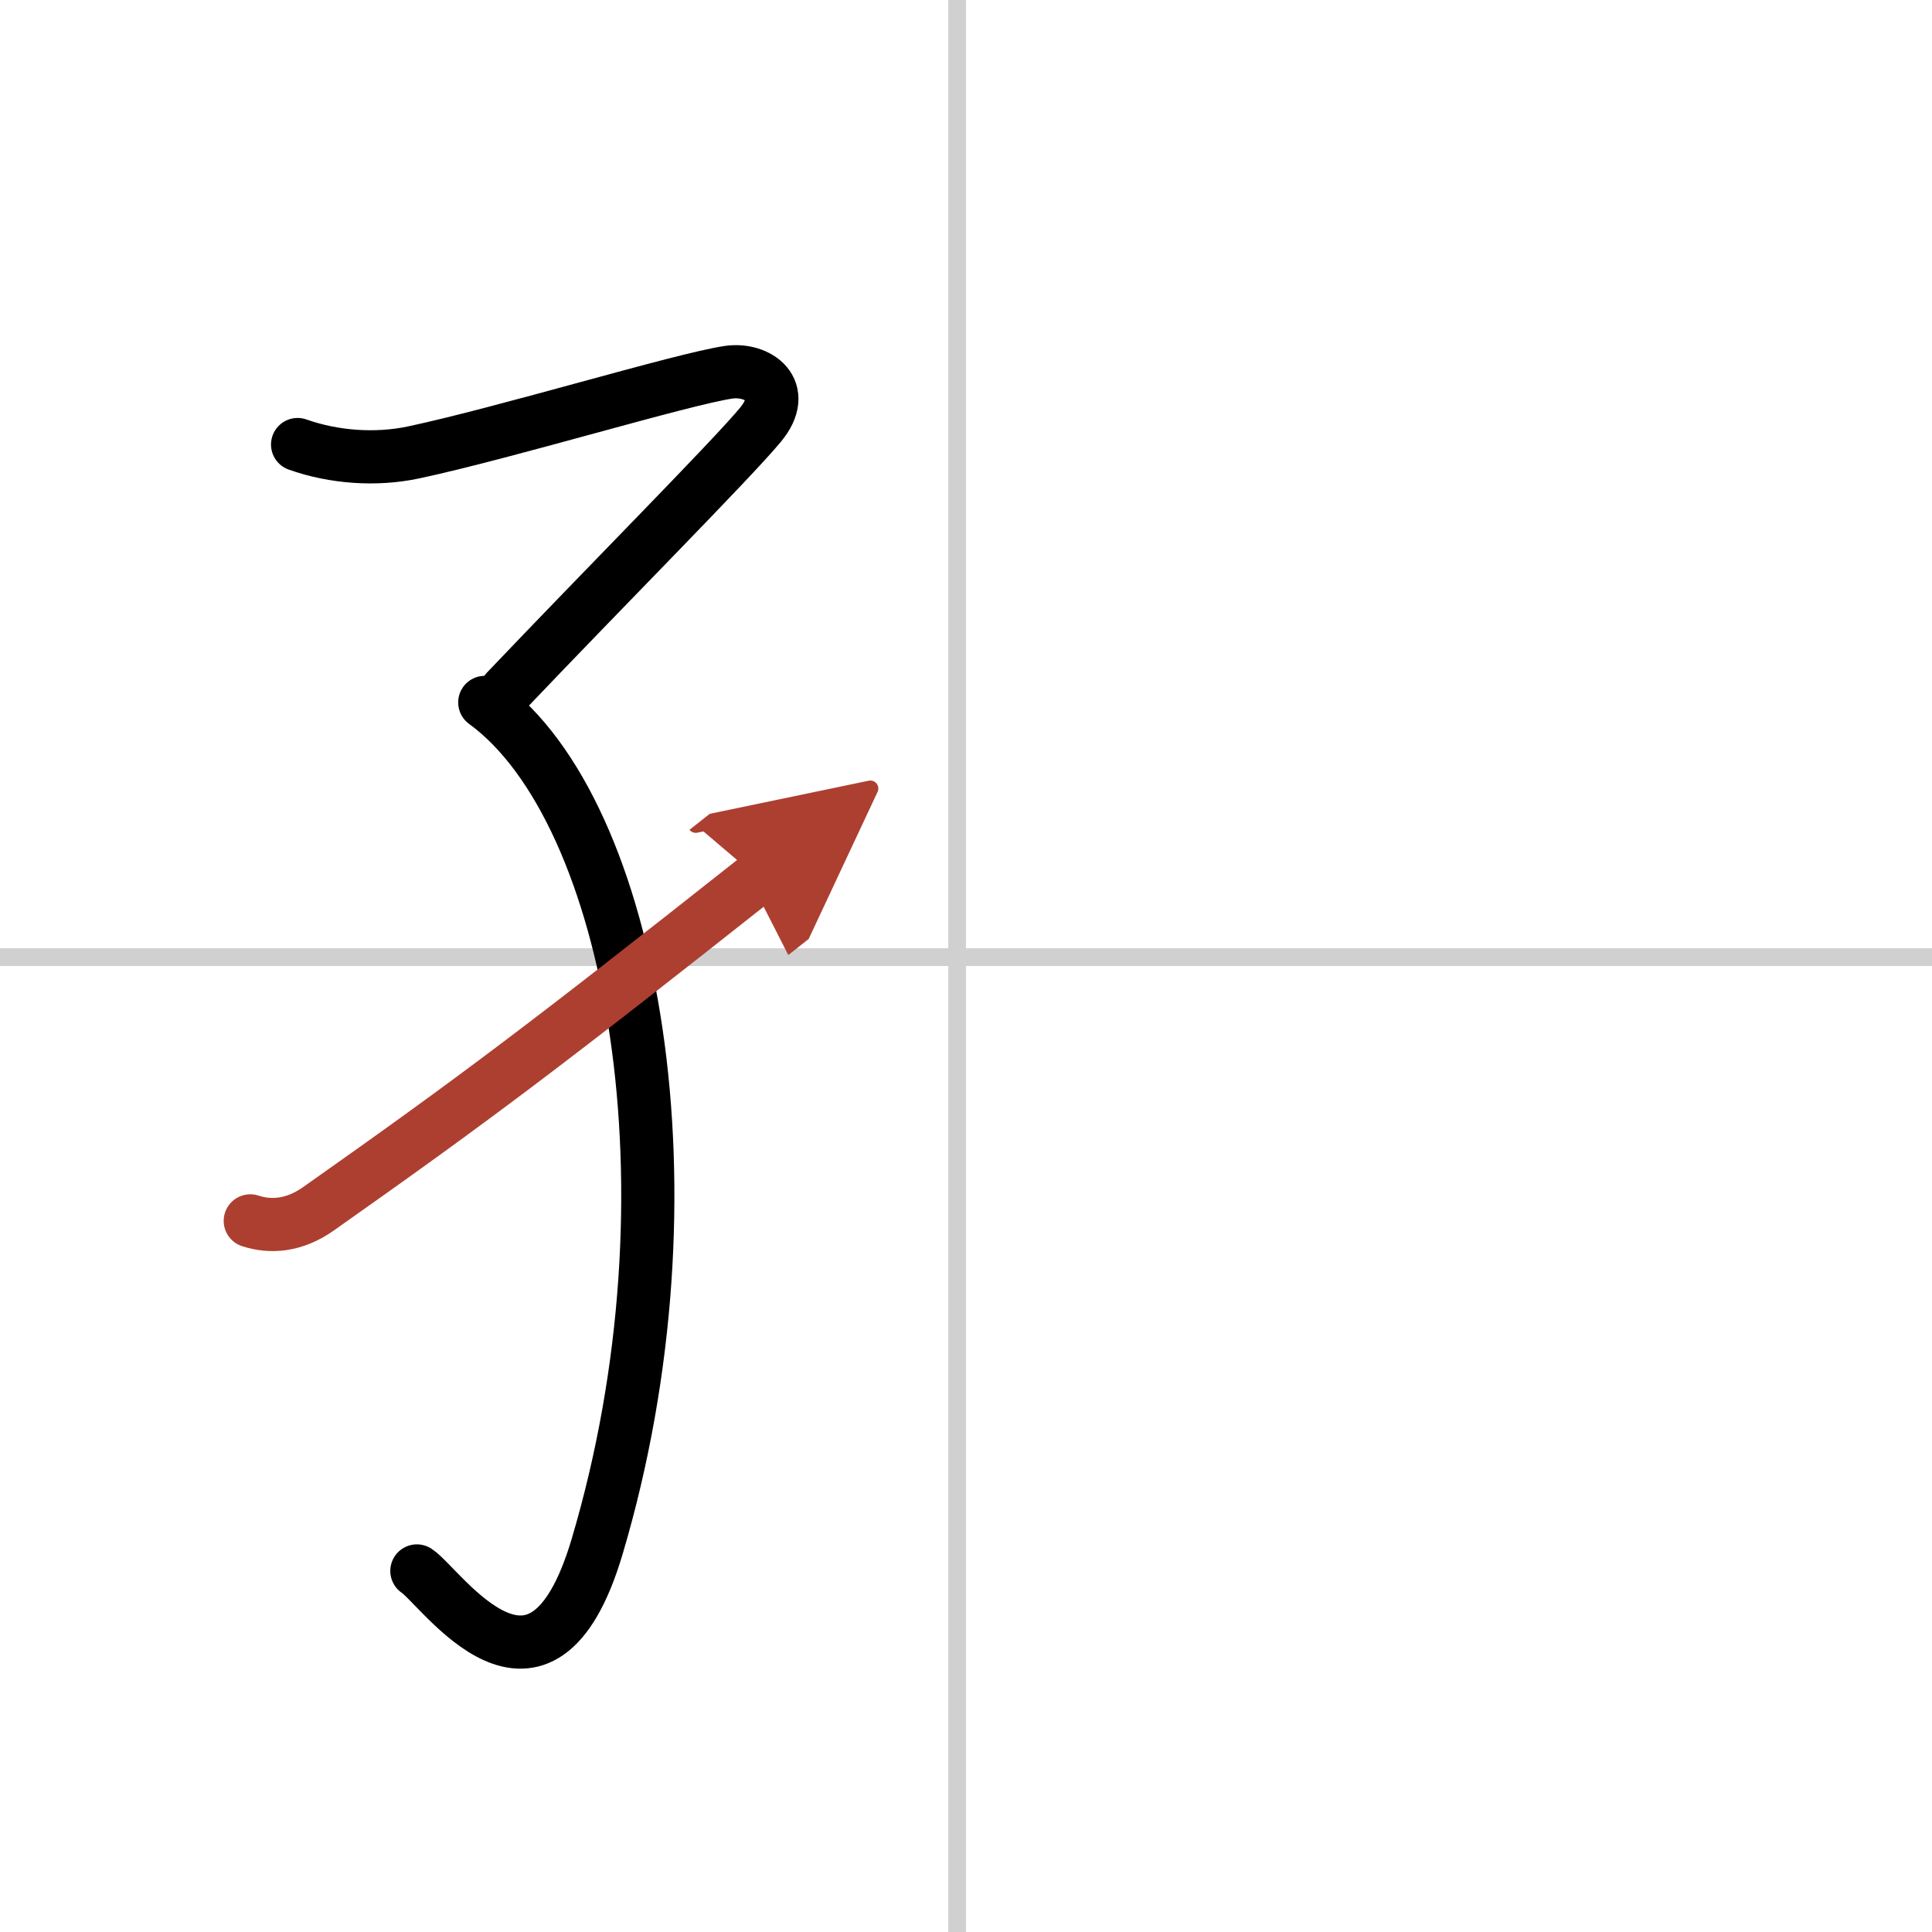
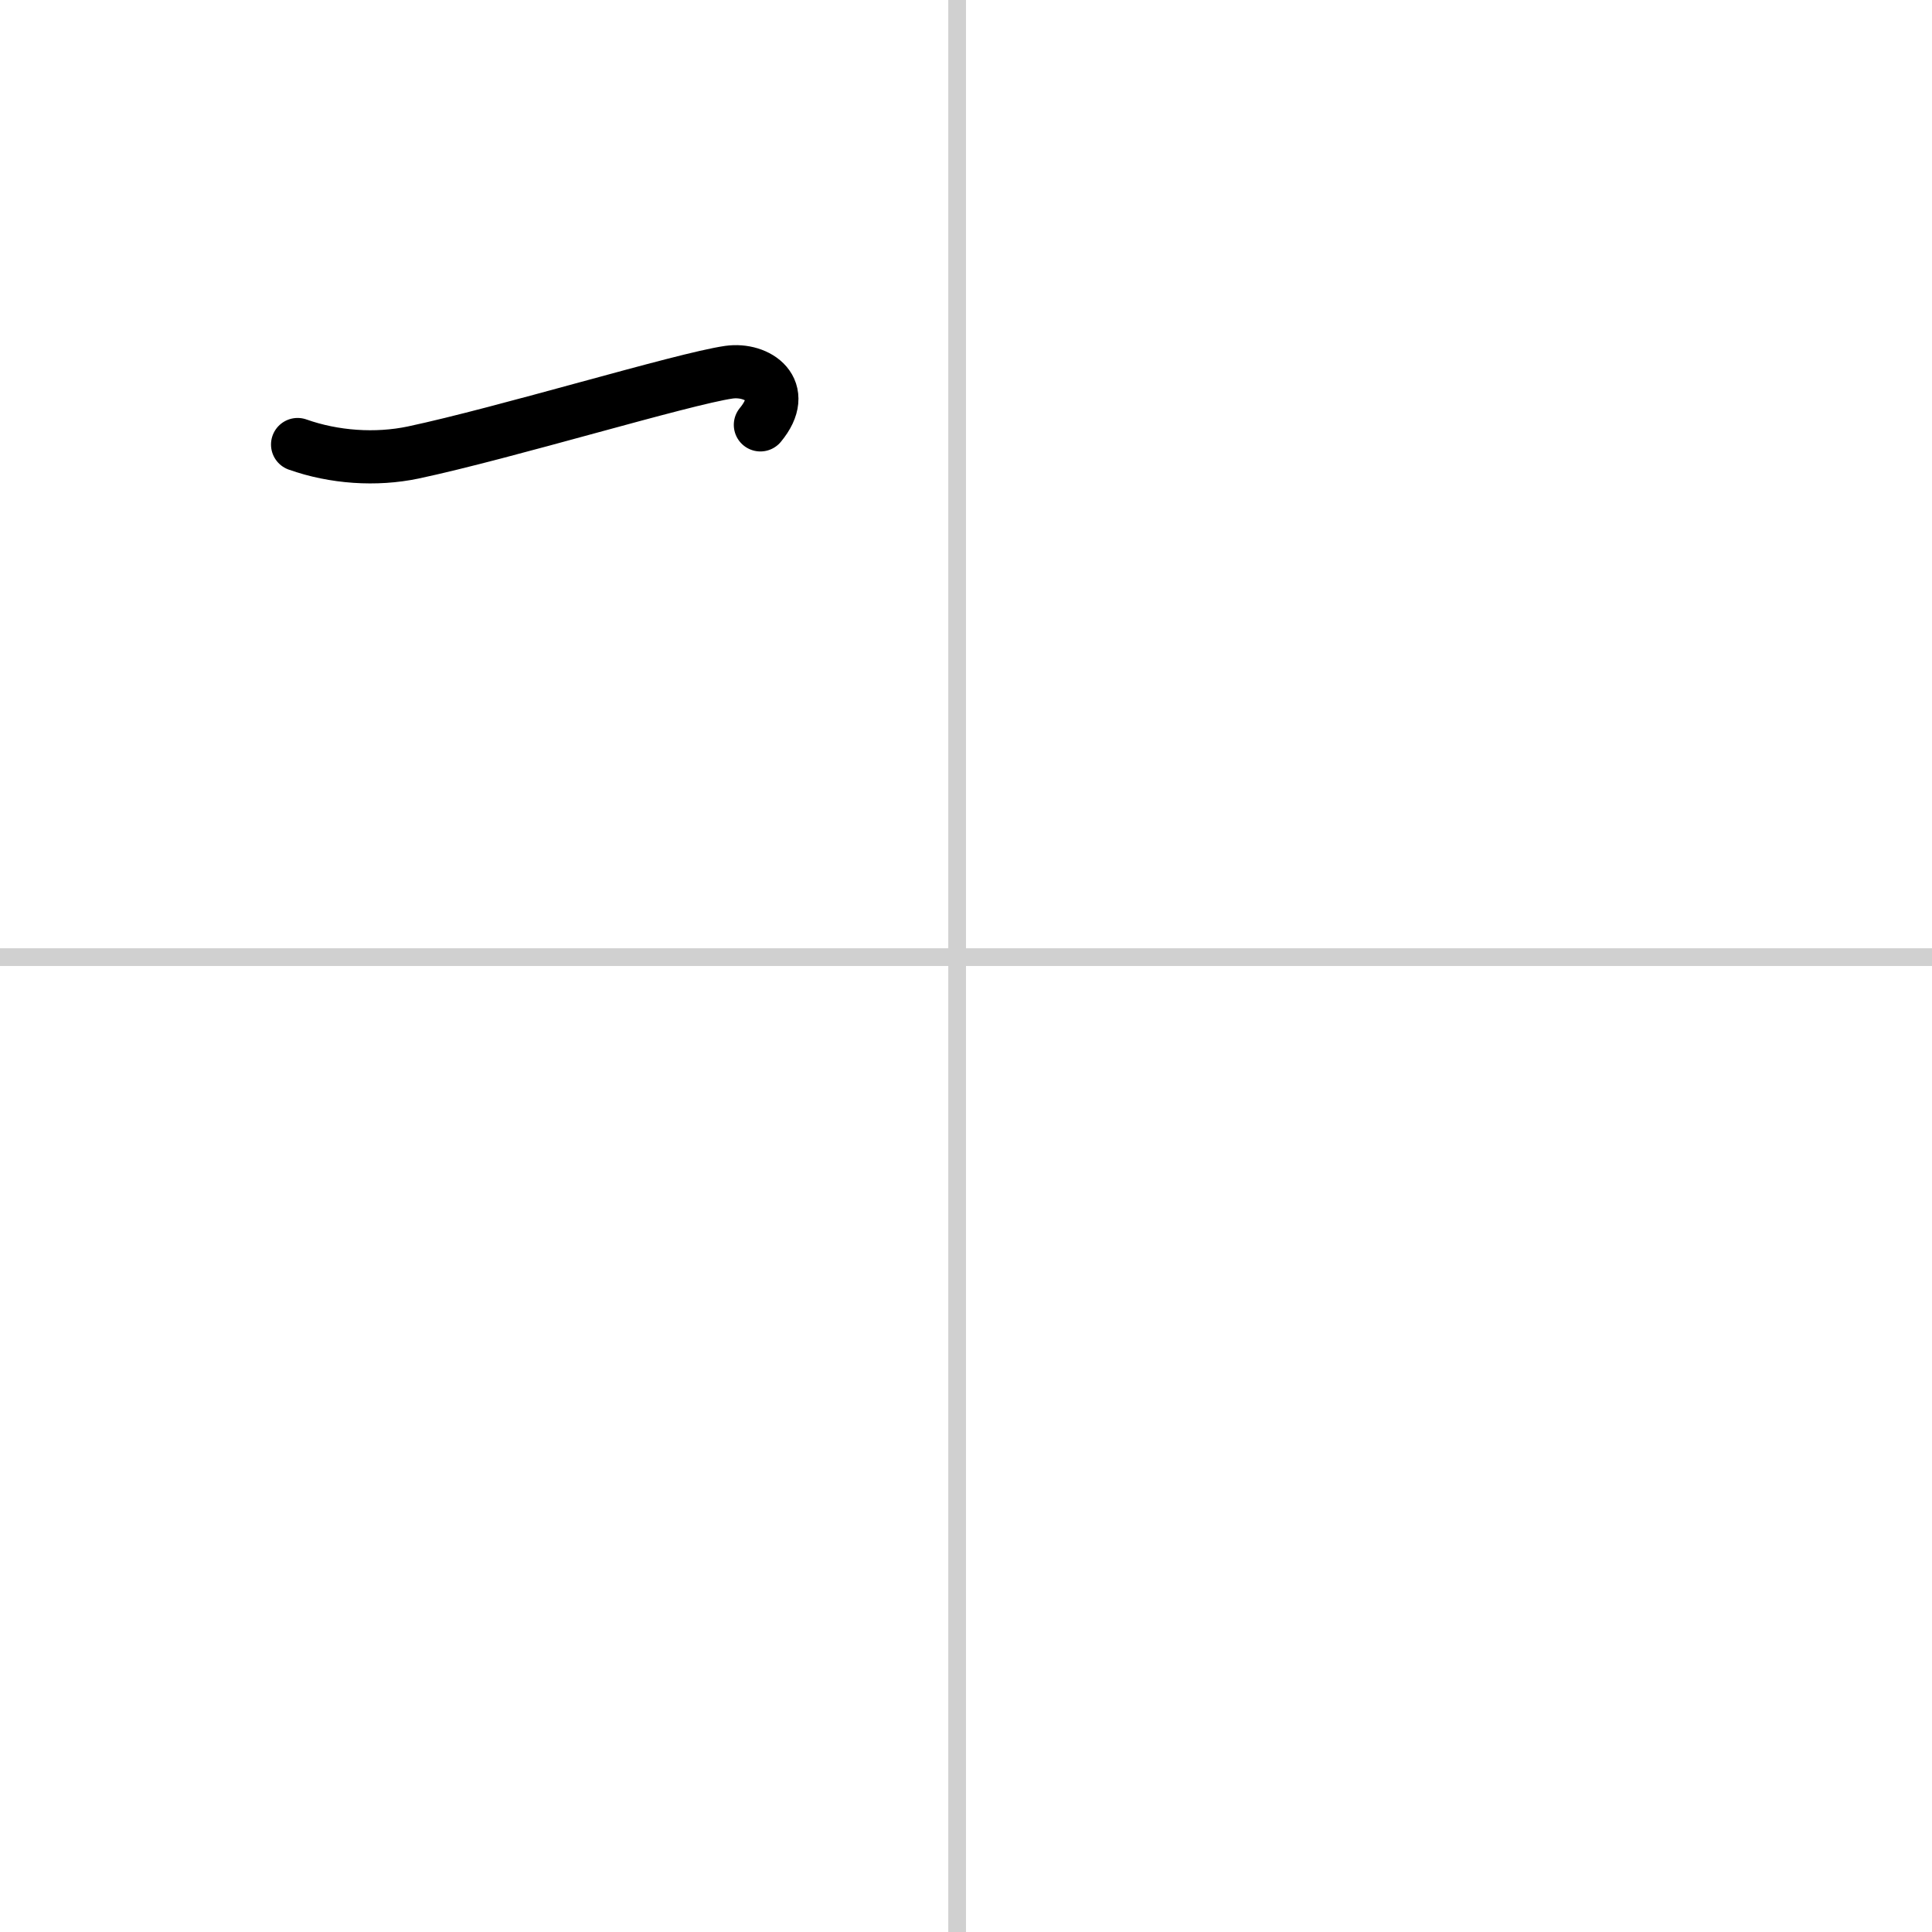
<svg xmlns="http://www.w3.org/2000/svg" width="400" height="400" viewBox="0 0 109 109">
  <defs>
    <marker id="a" markerWidth="4" orient="auto" refX="1" refY="5" viewBox="0 0 10 10">
-       <polyline points="0 0 10 5 0 10 1 5" fill="#ad3f31" stroke="#ad3f31" />
-     </marker>
+       </marker>
  </defs>
  <g fill="none" stroke="#000" stroke-linecap="round" stroke-linejoin="round" stroke-width="3">
    <rect width="100%" height="100%" fill="#fff" stroke="#fff" />
    <line x1="54" x2="54" y2="109" stroke="#d0d0d0" stroke-width="1" />
    <line x2="109" y1="54" y2="54" stroke="#d0d0d0" stroke-width="1" />
-     <path d="m16.79 25.08c2.06 0.73 4.42 0.89 6.52 0.45 5.18-1.1 15.19-4.15 17.81-4.53 1.62-0.23 3.42 0.99 1.78 2.97s-8.65 9.03-14.34 15.01" />
-     <path d="m27.35 39.63c8.4 6.12 12.27 27.65 6.34 47.62-3.19 10.75-8.82 2.26-10.17 1.38" />
-     <path d="m14.12 68.88c1.13 0.37 2.46 0.29 3.83-0.67 8.87-6.25 12.91-9.3 24.8-18.7" marker-end="url(#a)" stroke="#ad3f31" />
+     <path d="m16.79 25.08c2.06 0.73 4.42 0.89 6.52 0.45 5.18-1.1 15.19-4.15 17.81-4.53 1.62-0.23 3.42 0.99 1.78 2.97" />
  </g>
</svg>